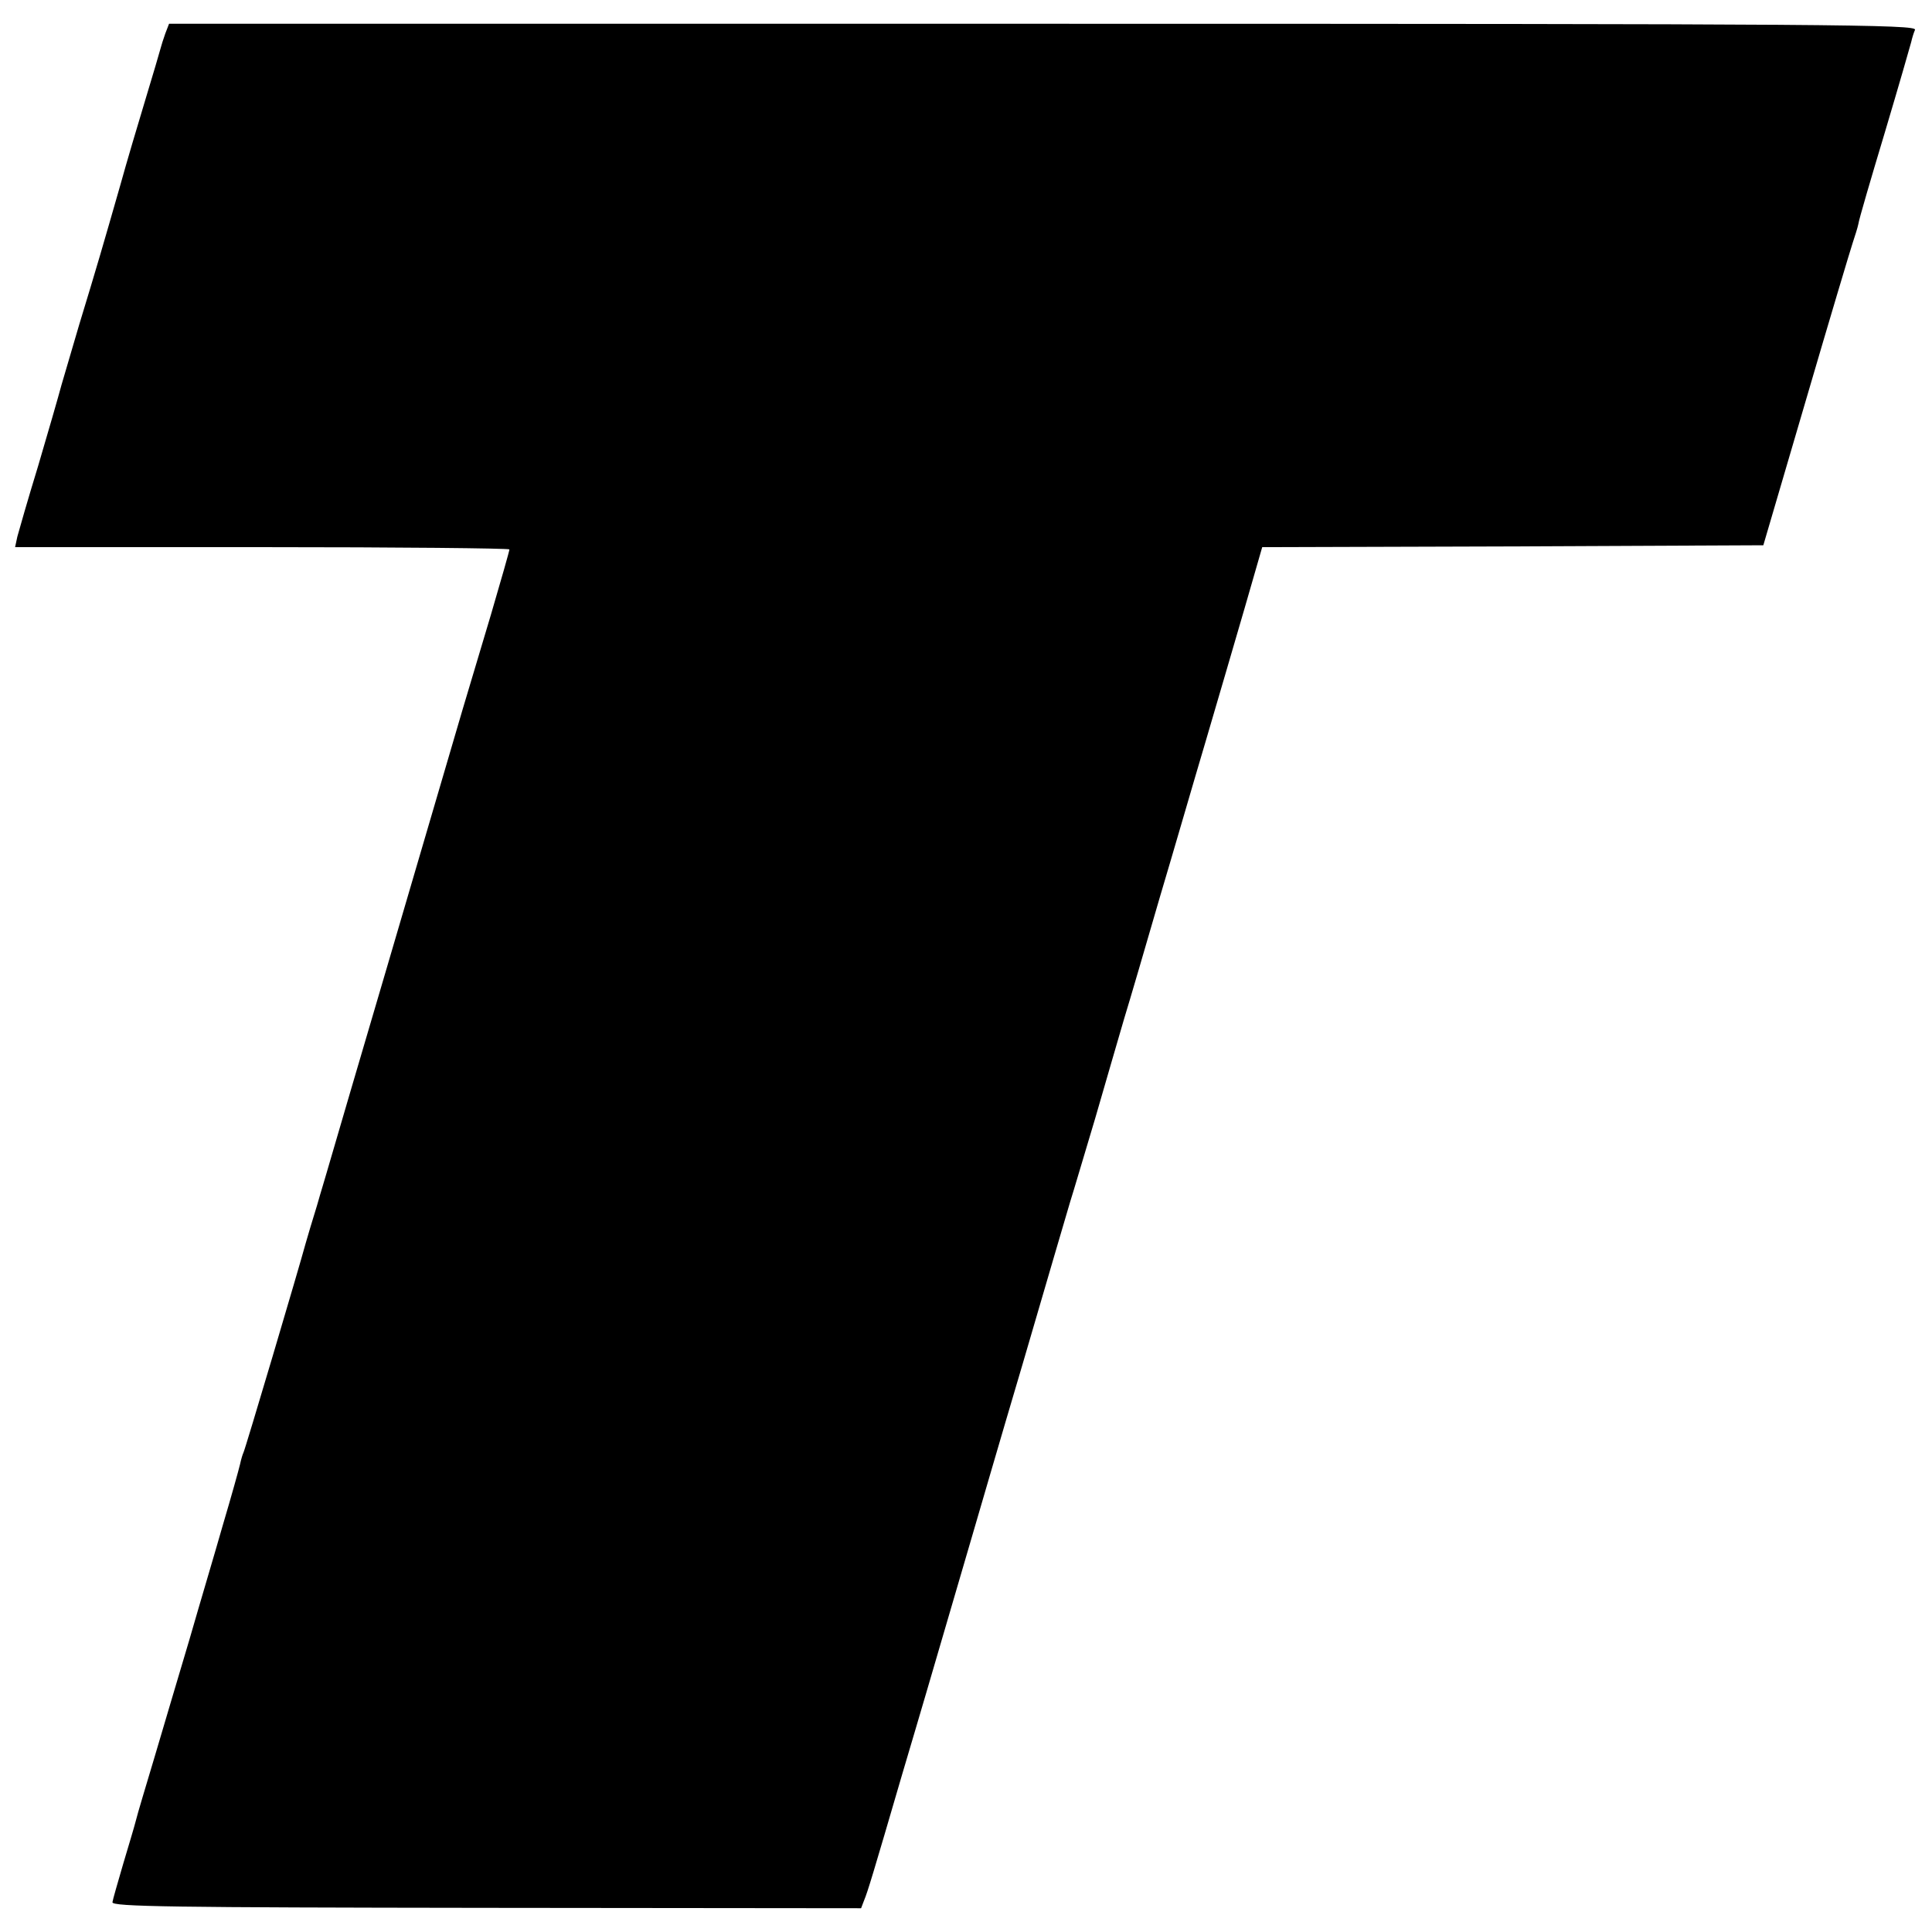
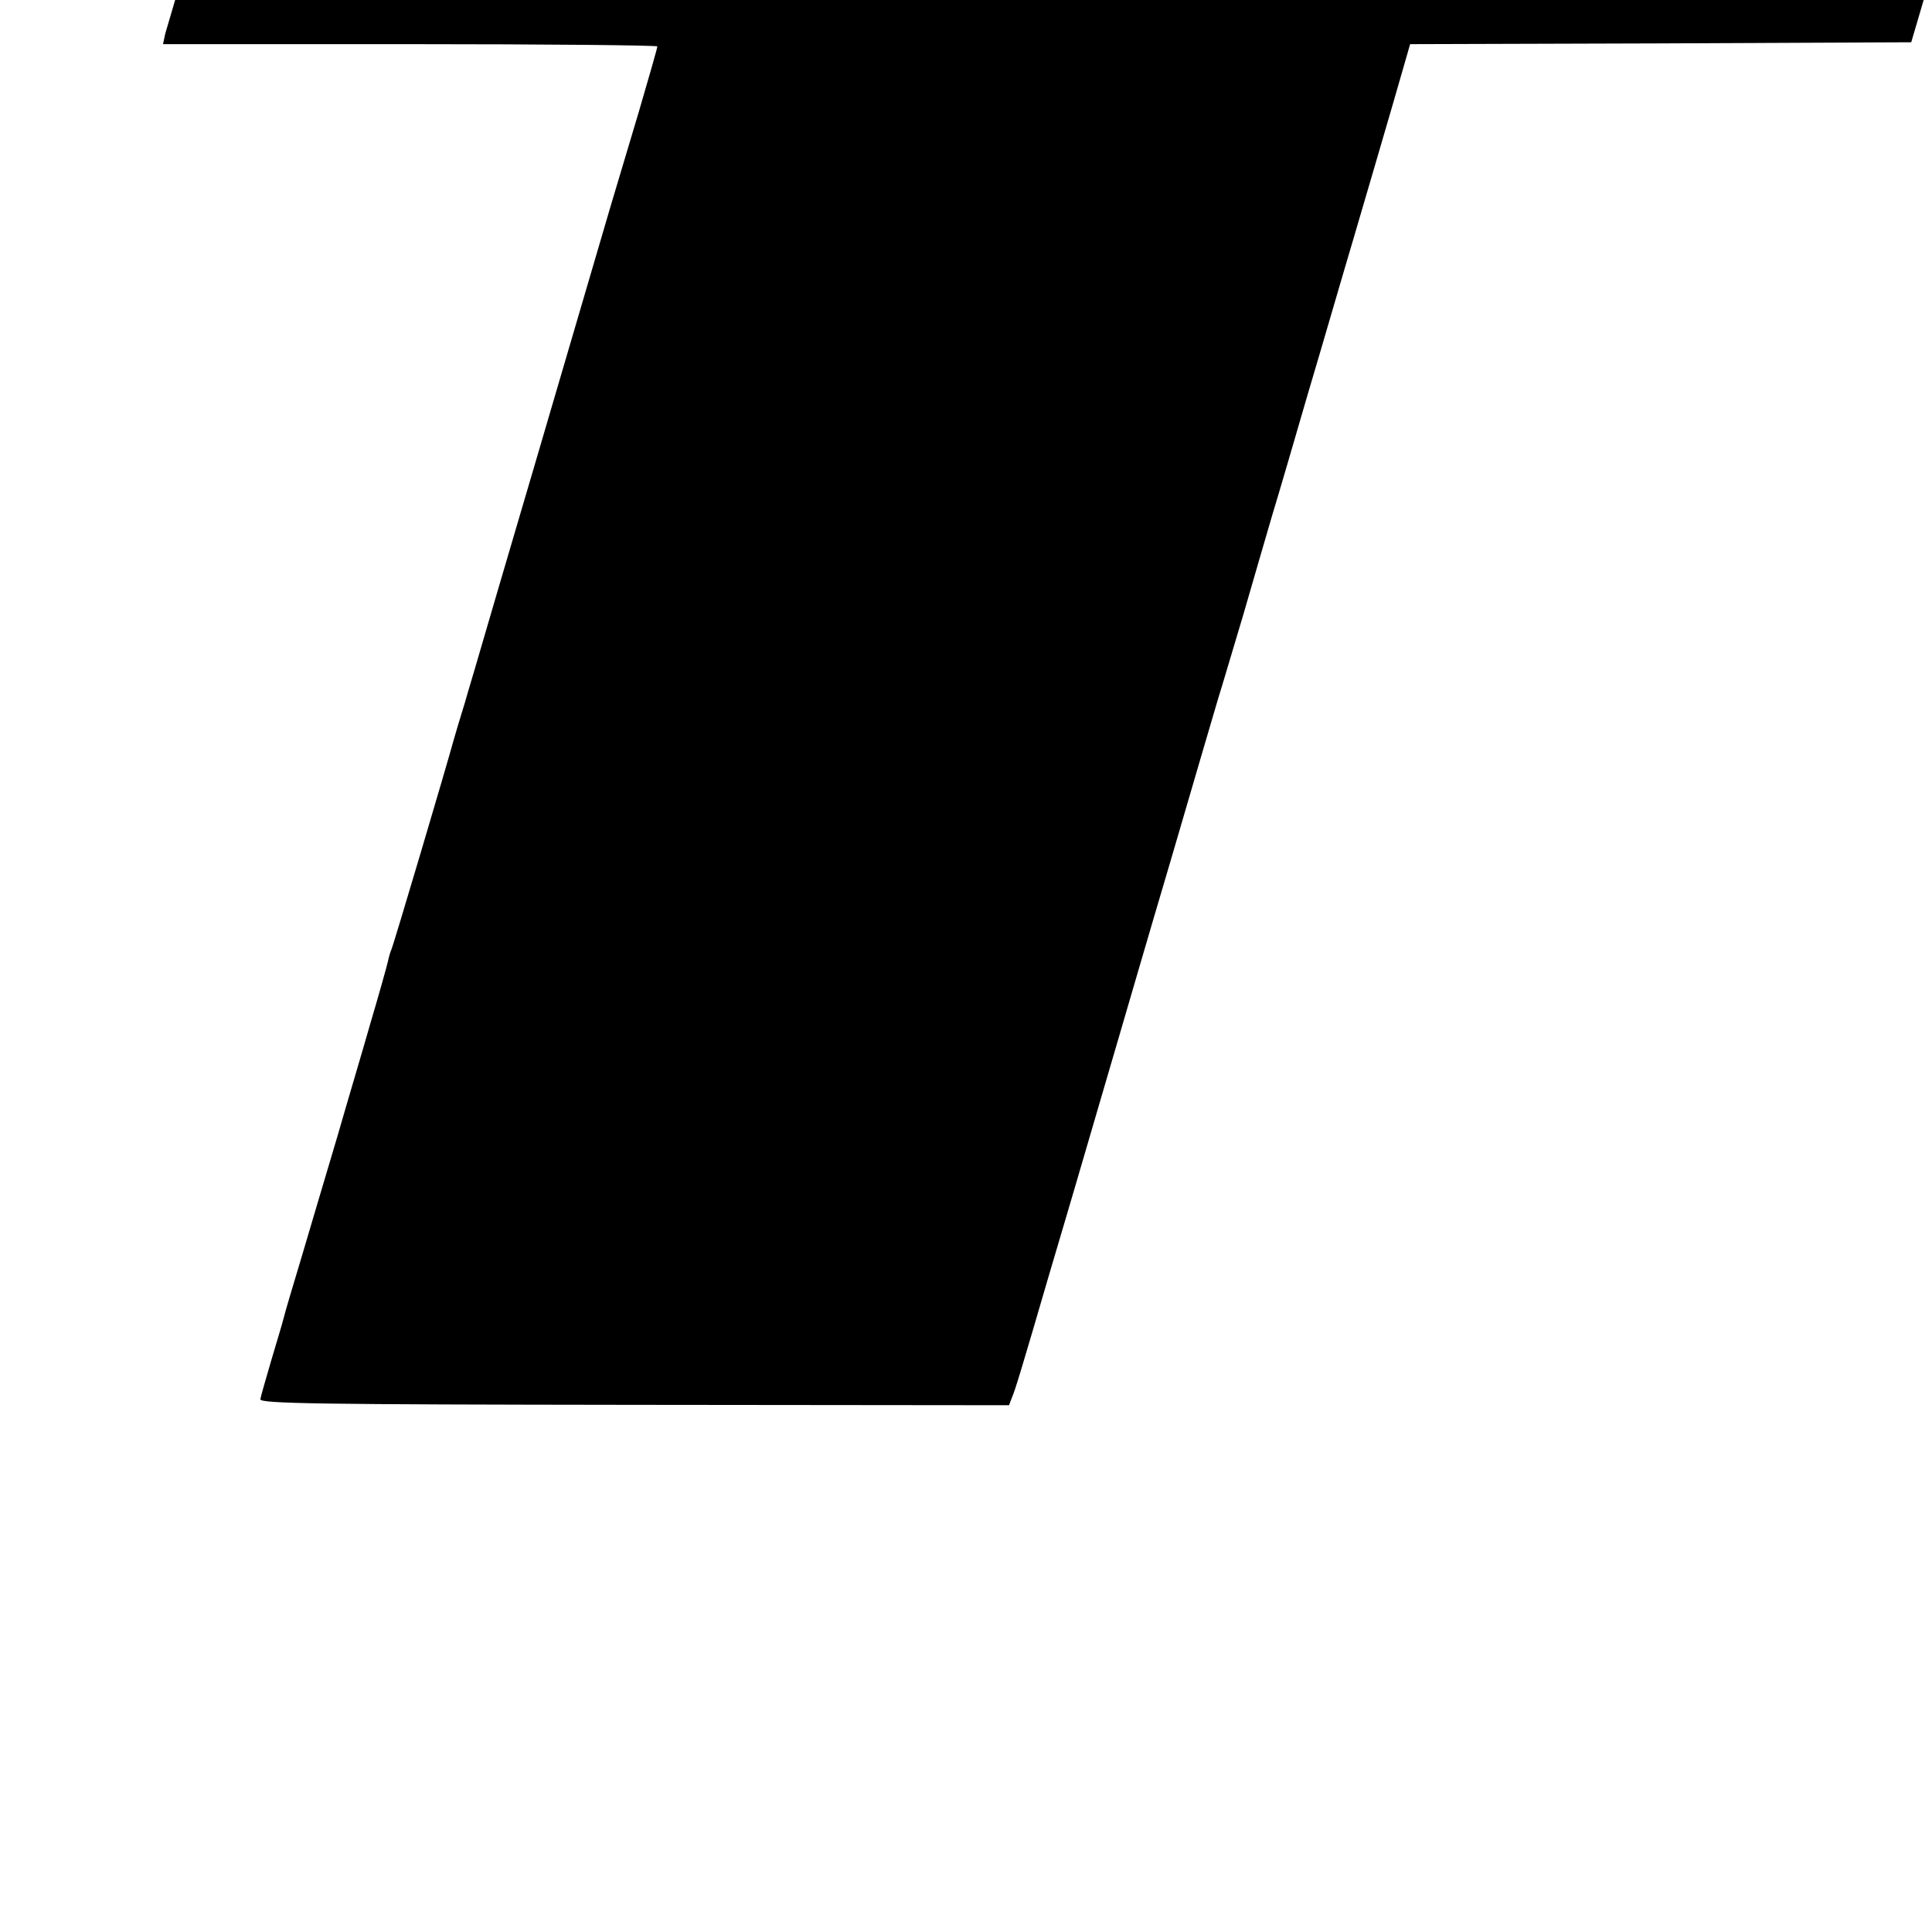
<svg xmlns="http://www.w3.org/2000/svg" version="1.0" width="512pt" height="512pt" viewBox="0 0 512 512" preserveAspectRatio="xMidYMid meet">
  <g transform="translate(0,512) scale(0.1,-0.1)" fill="#000000" stroke="none">
-     <path d="M438 5031 c-5 -14 -11 -33 -13 -41 -2 -8 -20 -69 -40 -135 -20 -66 -50 -167 -66 -225 -47 -164 -62 -216 -109 -370 -17 -58 -38 -130 -47 -160 -8 -30 -36 -127 -62 -215 -27 -88 -51 -172 -55 -187 l-6 -28 655 0 c360 0 655 -3 655 -6 0 -4 -22 -81 -49 -173 -27 -91 -61 -204 -75 -251 -79 -270 -181 -616 -201 -685 -48 -163 -156 -530 -160 -545 -2 -8 -14 -46 -25 -85 -12 -38 -25 -83 -30 -100 -17 -63 -161 -549 -165 -555 -2 -4 -6 -17 -9 -31 -3 -13 -23 -85 -45 -159 -21 -74 -62 -211 -89 -305 -28 -93 -69 -233 -92 -310 -23 -77 -46 -153 -50 -170 -4 -16 -20 -69 -34 -116 -14 -48 -27 -93 -28 -100 -3 -12 162 -14 990 -15 l994 -1 8 21 c9 21 25 74 100 331 23 77 52 176 65 220 13 44 40 136 60 205 20 69 47 161 60 205 13 44 73 251 135 460 61 209 118 403 126 430 9 28 38 127 66 220 27 94 62 213 77 265 16 52 58 196 94 320 37 124 91 311 122 415 31 105 77 263 103 352 l47 163 664 2 664 3 113 385 c62 212 118 399 124 417 6 18 13 40 15 50 1 10 33 119 70 242 37 124 68 232 70 240 2 9 6 23 10 32 5 14 -202 16 -2310 16 l-2317 0 -10 -26z" />
+     <path d="M438 5031 l-6 -28 655 0 c360 0 655 -3 655 -6 0 -4 -22 -81 -49 -173 -27 -91 -61 -204 -75 -251 -79 -270 -181 -616 -201 -685 -48 -163 -156 -530 -160 -545 -2 -8 -14 -46 -25 -85 -12 -38 -25 -83 -30 -100 -17 -63 -161 -549 -165 -555 -2 -4 -6 -17 -9 -31 -3 -13 -23 -85 -45 -159 -21 -74 -62 -211 -89 -305 -28 -93 -69 -233 -92 -310 -23 -77 -46 -153 -50 -170 -4 -16 -20 -69 -34 -116 -14 -48 -27 -93 -28 -100 -3 -12 162 -14 990 -15 l994 -1 8 21 c9 21 25 74 100 331 23 77 52 176 65 220 13 44 40 136 60 205 20 69 47 161 60 205 13 44 73 251 135 460 61 209 118 403 126 430 9 28 38 127 66 220 27 94 62 213 77 265 16 52 58 196 94 320 37 124 91 311 122 415 31 105 77 263 103 352 l47 163 664 2 664 3 113 385 c62 212 118 399 124 417 6 18 13 40 15 50 1 10 33 119 70 242 37 124 68 232 70 240 2 9 6 23 10 32 5 14 -202 16 -2310 16 l-2317 0 -10 -26z" />
  </g>
</svg>